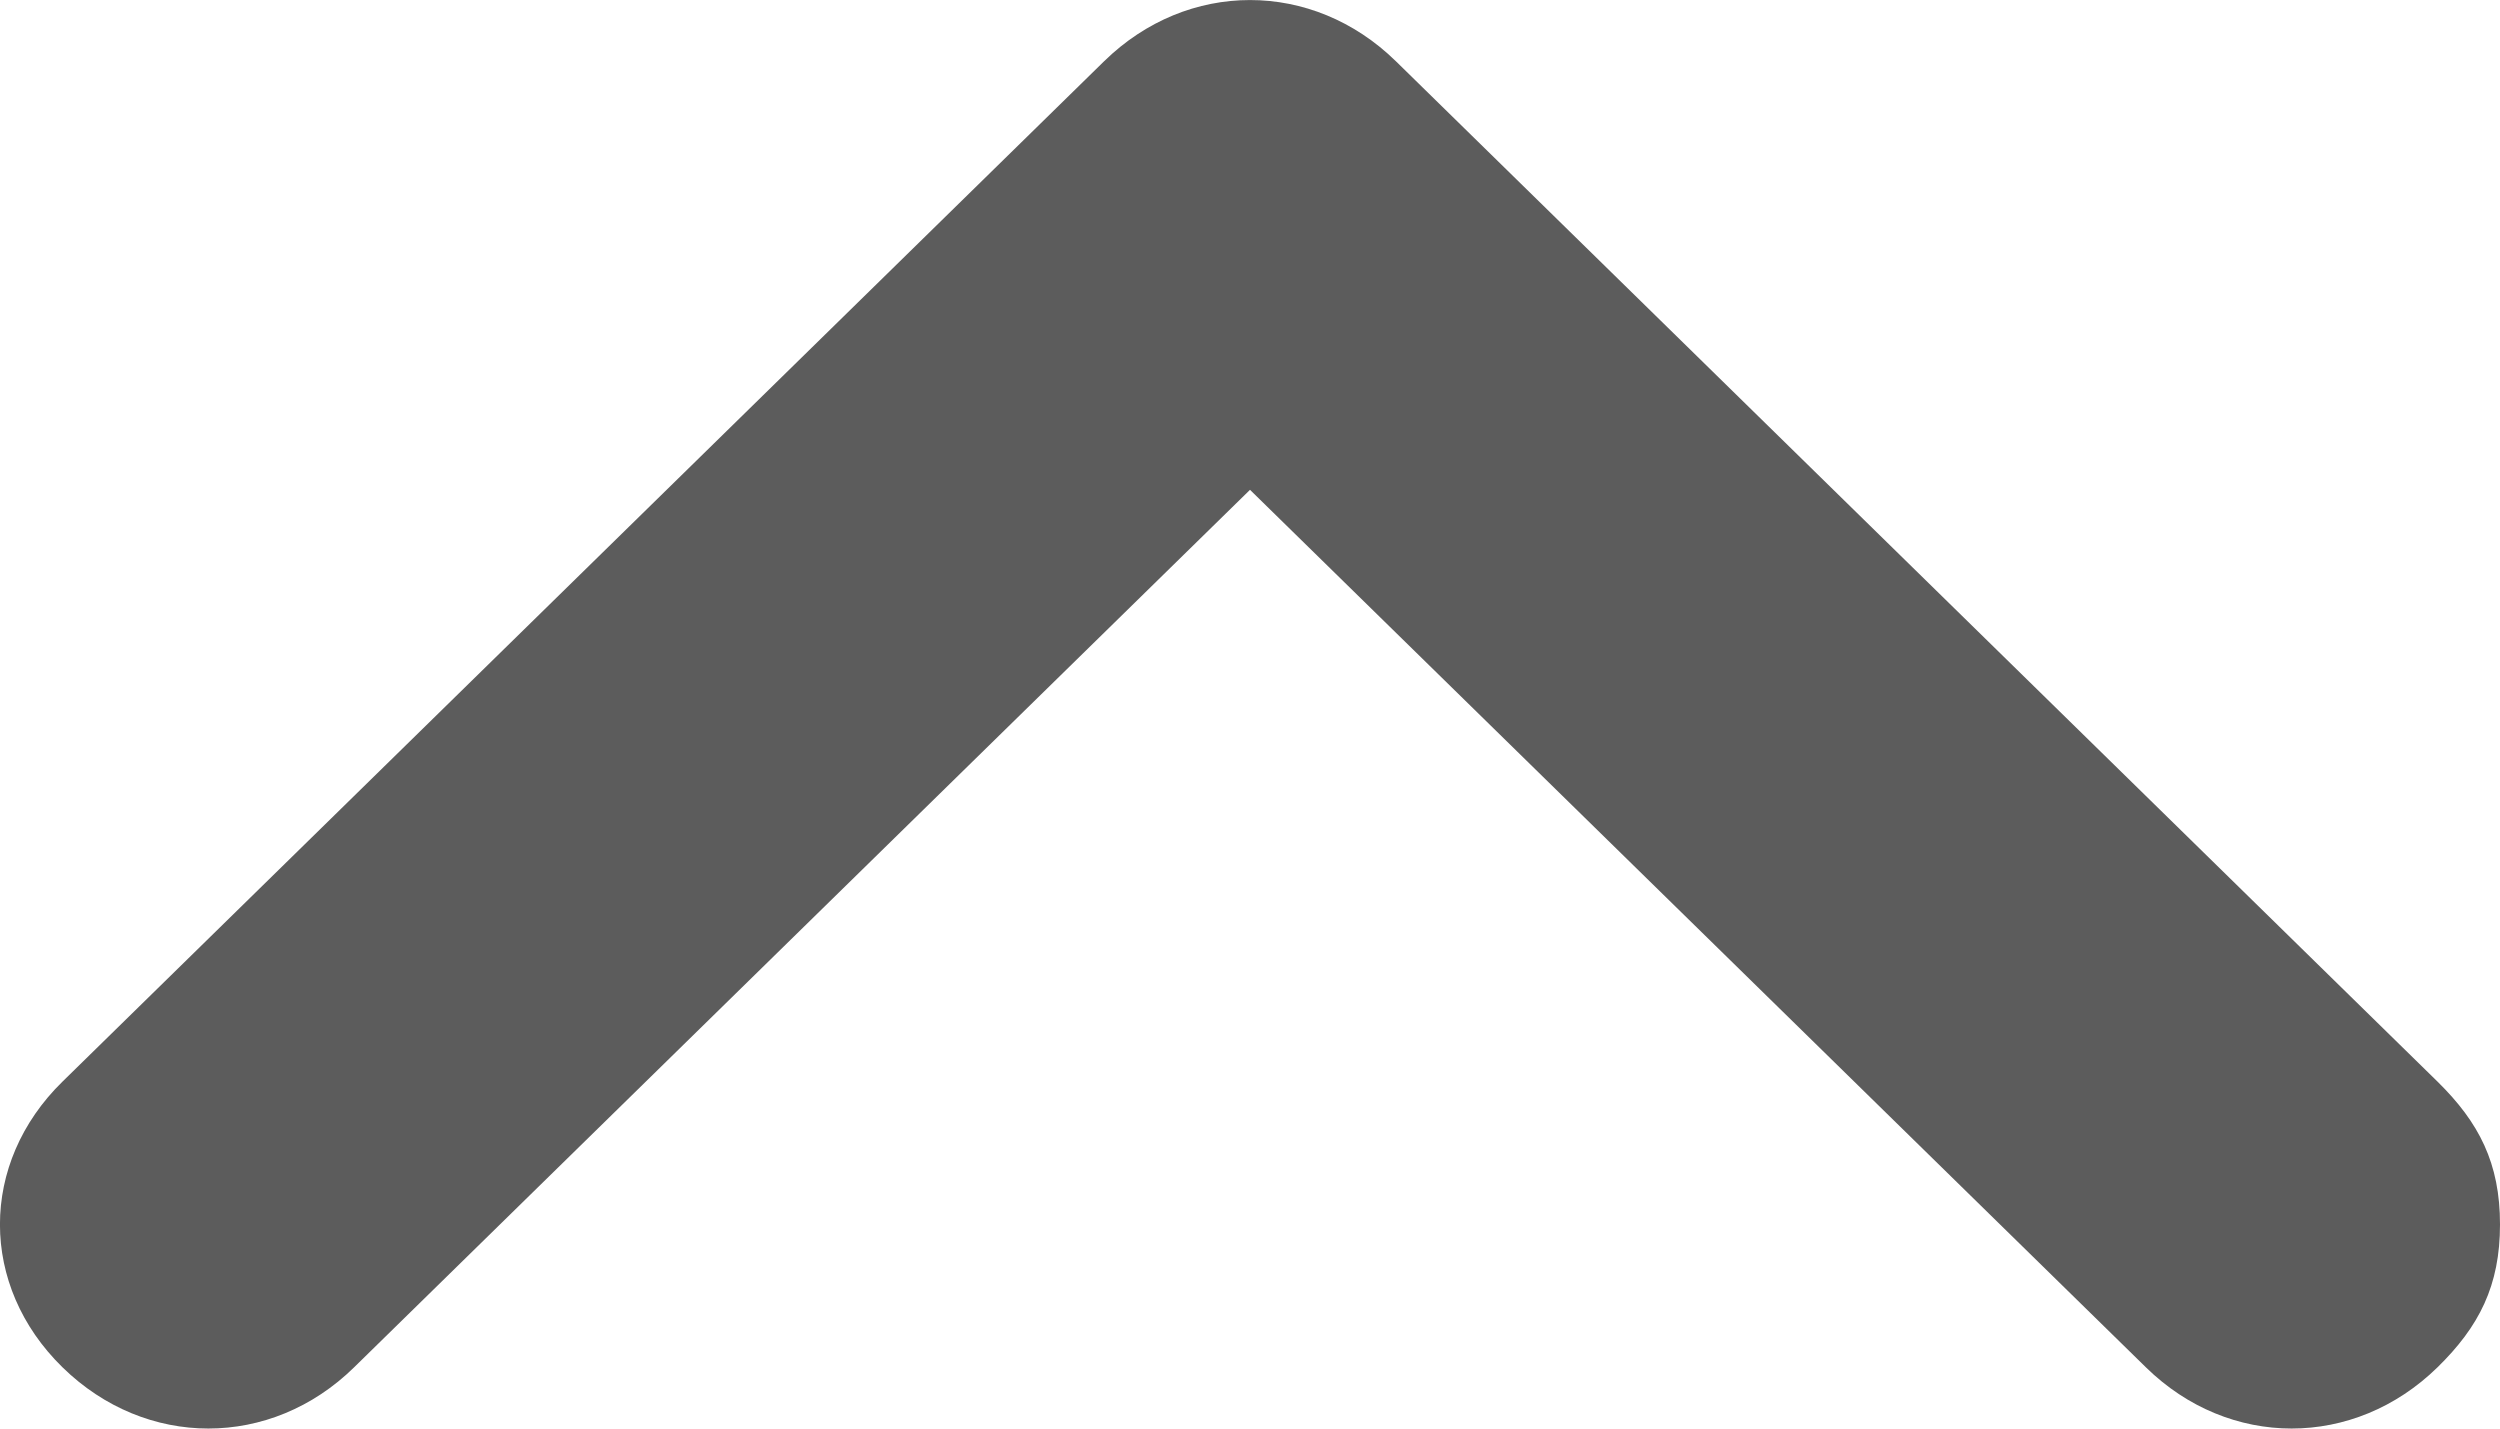
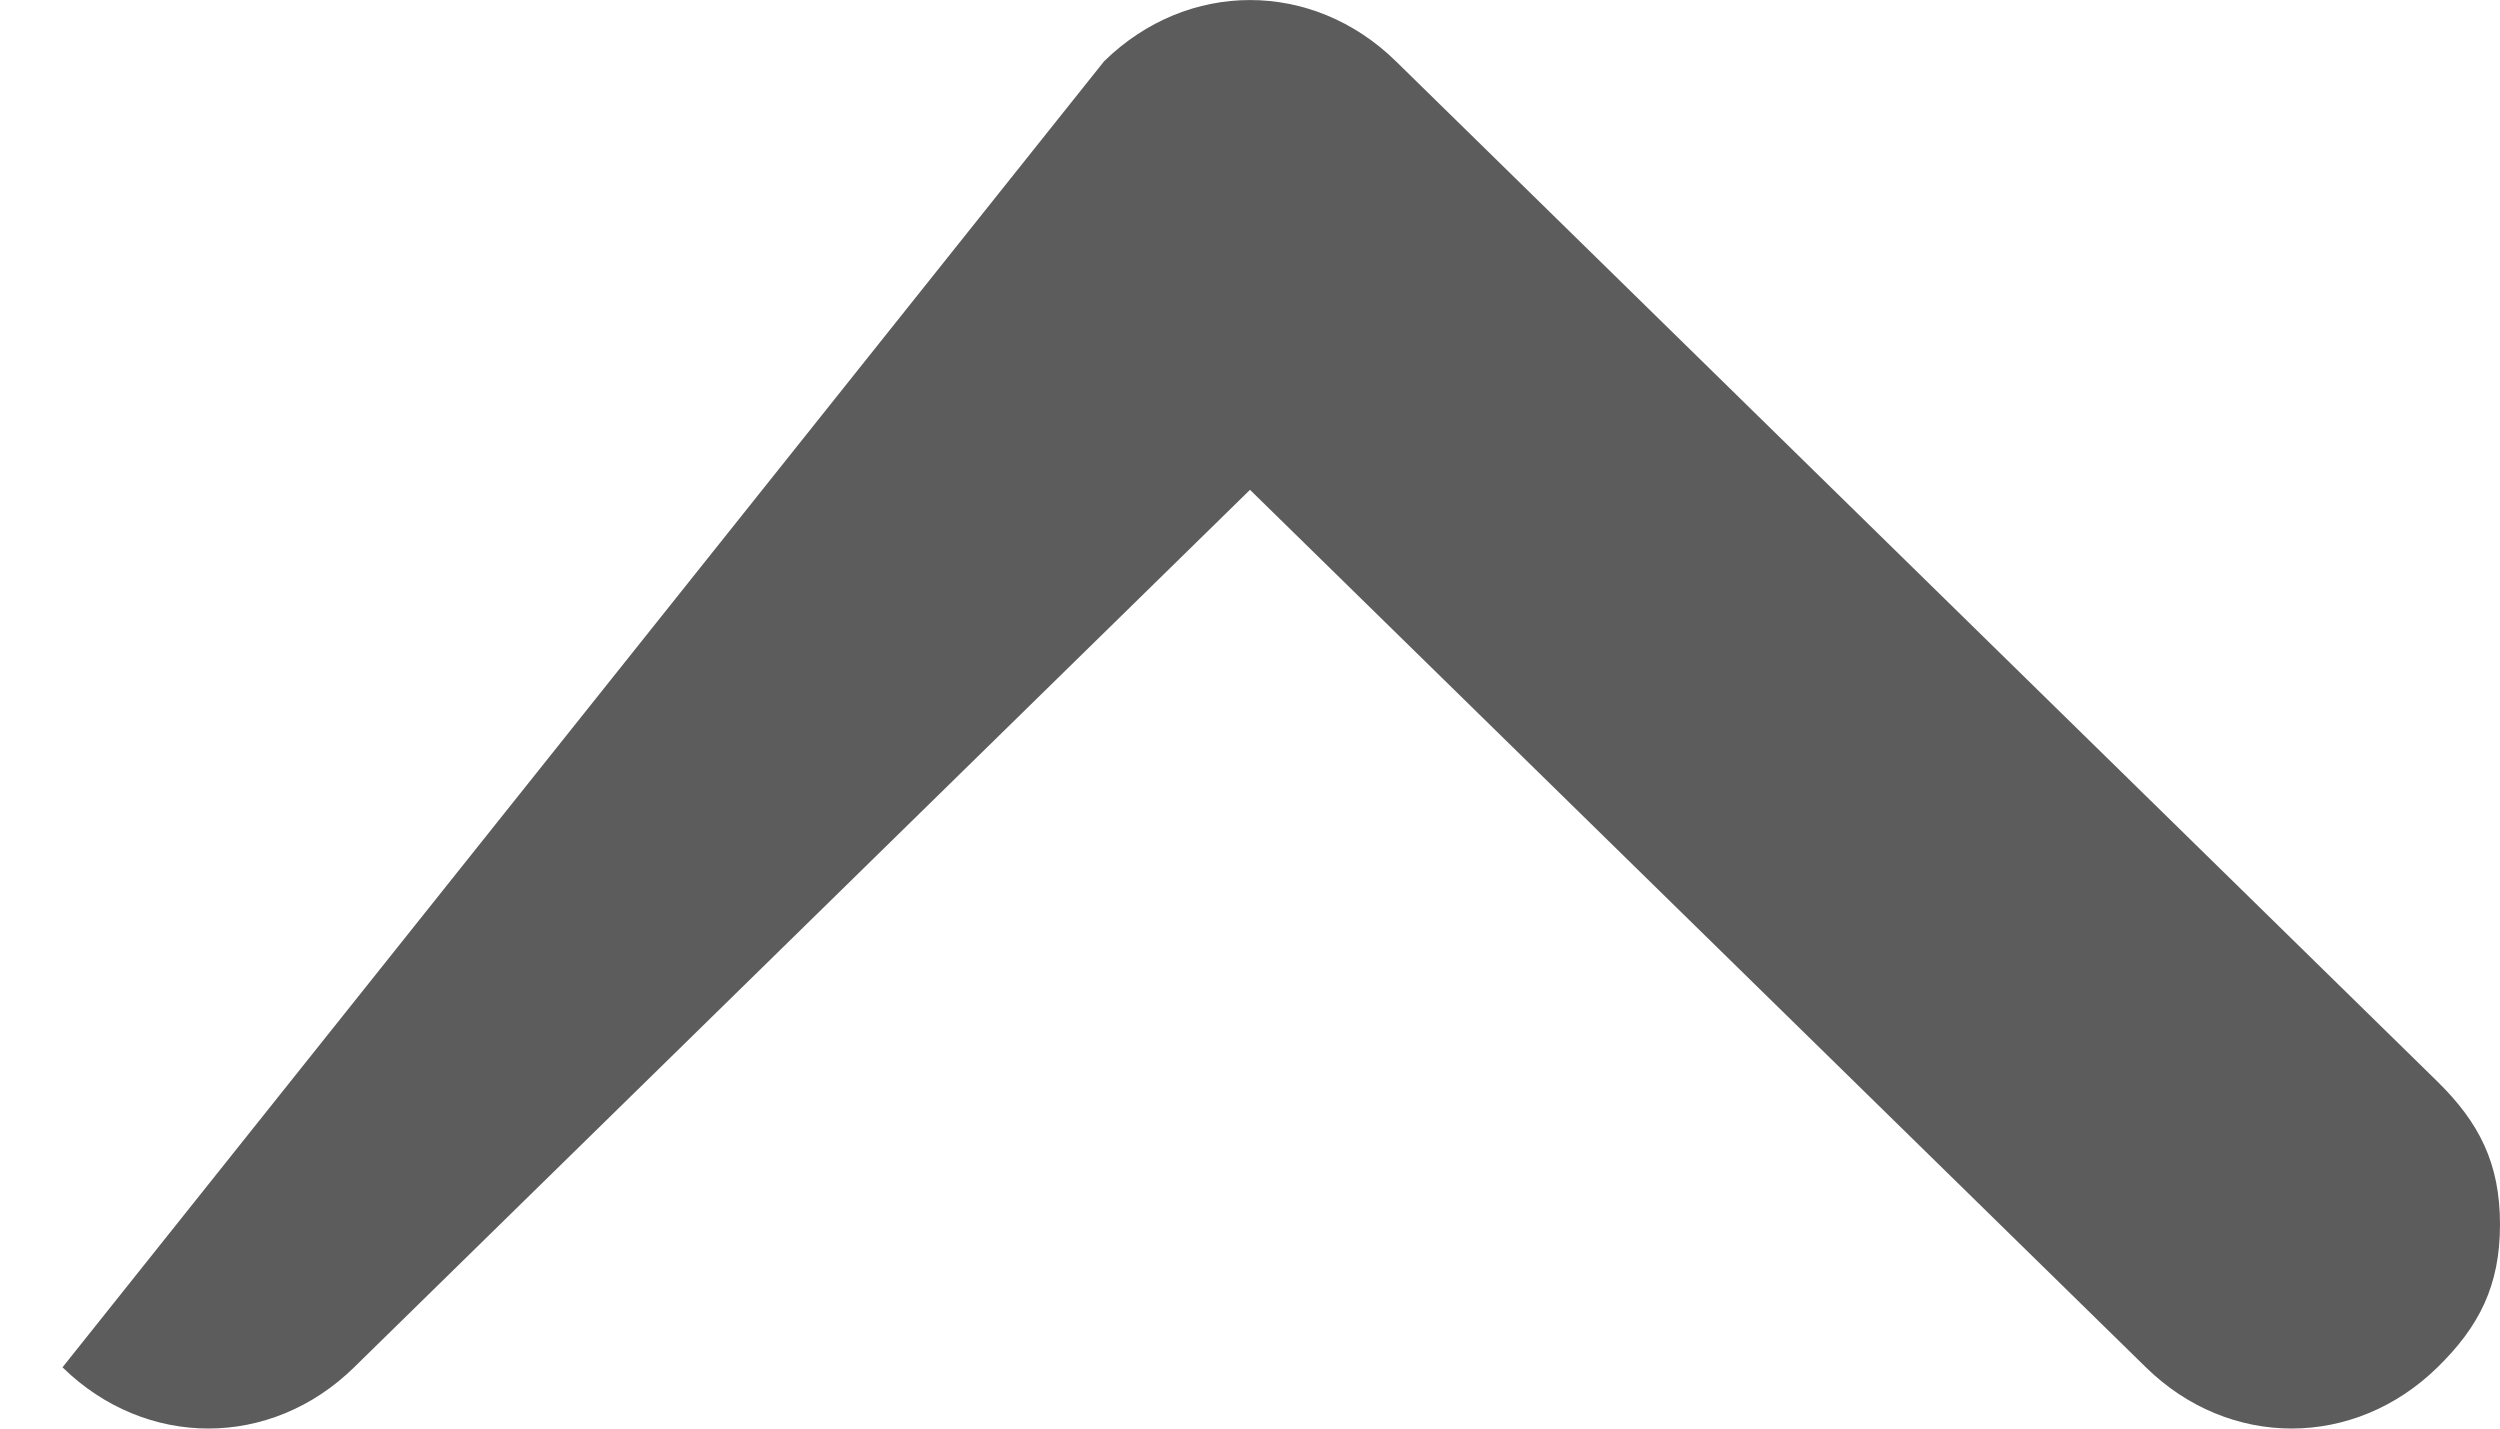
<svg xmlns="http://www.w3.org/2000/svg" width="14" height="8" viewBox="0 0 14 8" fill="none">
-   <path d="M14 6.857C14 7.2 13.883 7.429 13.65 7.657C13.183 8.114 12.483 8.114 12.017 7.657L7 2.743L1.983 7.657C1.517 8.114 0.817 8.114 0.35 7.657C-0.117 7.2 -0.117 6.514 0.35 6.057L6.183 0.343C6.65 -0.114 7.35 -0.114 7.817 0.343L13.65 6.057C13.883 6.286 14 6.514 14 6.857Z" fill="#5C5C5C" />
+   <path d="M14 6.857C14 7.2 13.883 7.429 13.65 7.657C13.183 8.114 12.483 8.114 12.017 7.657L7 2.743L1.983 7.657C1.517 8.114 0.817 8.114 0.35 7.657L6.183 0.343C6.65 -0.114 7.35 -0.114 7.817 0.343L13.65 6.057C13.883 6.286 14 6.514 14 6.857Z" fill="#5C5C5C" />
</svg>